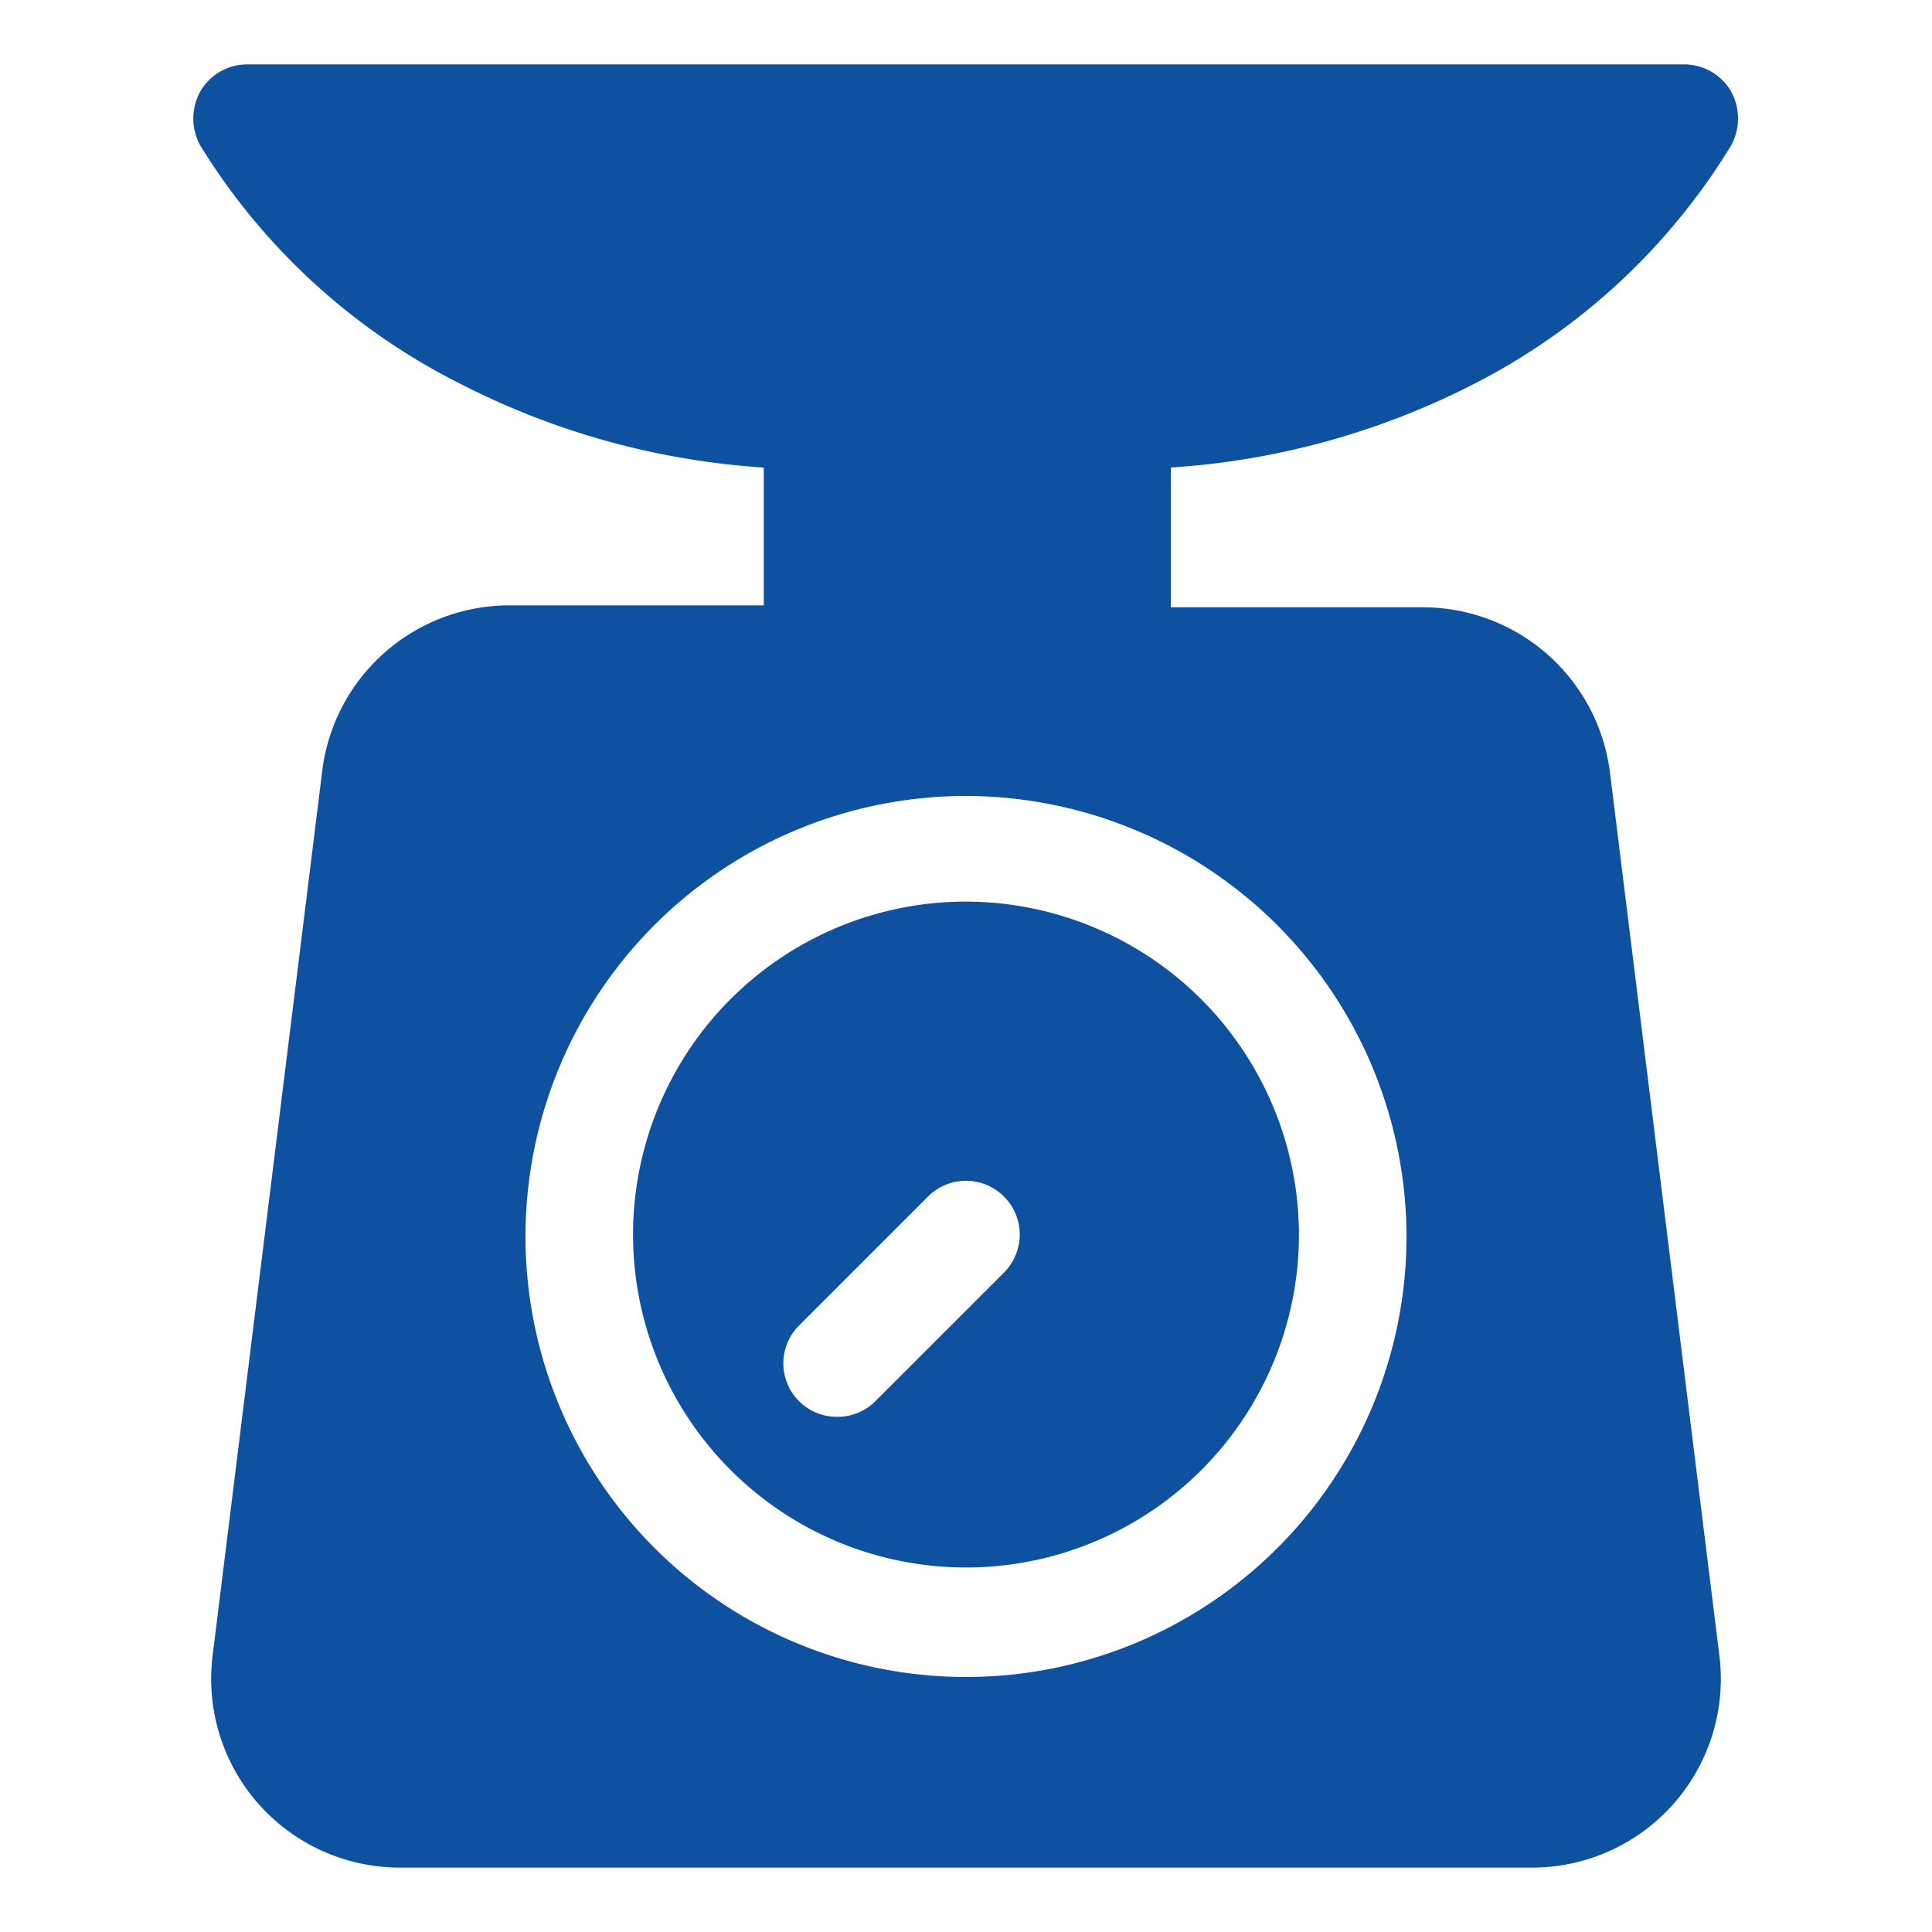
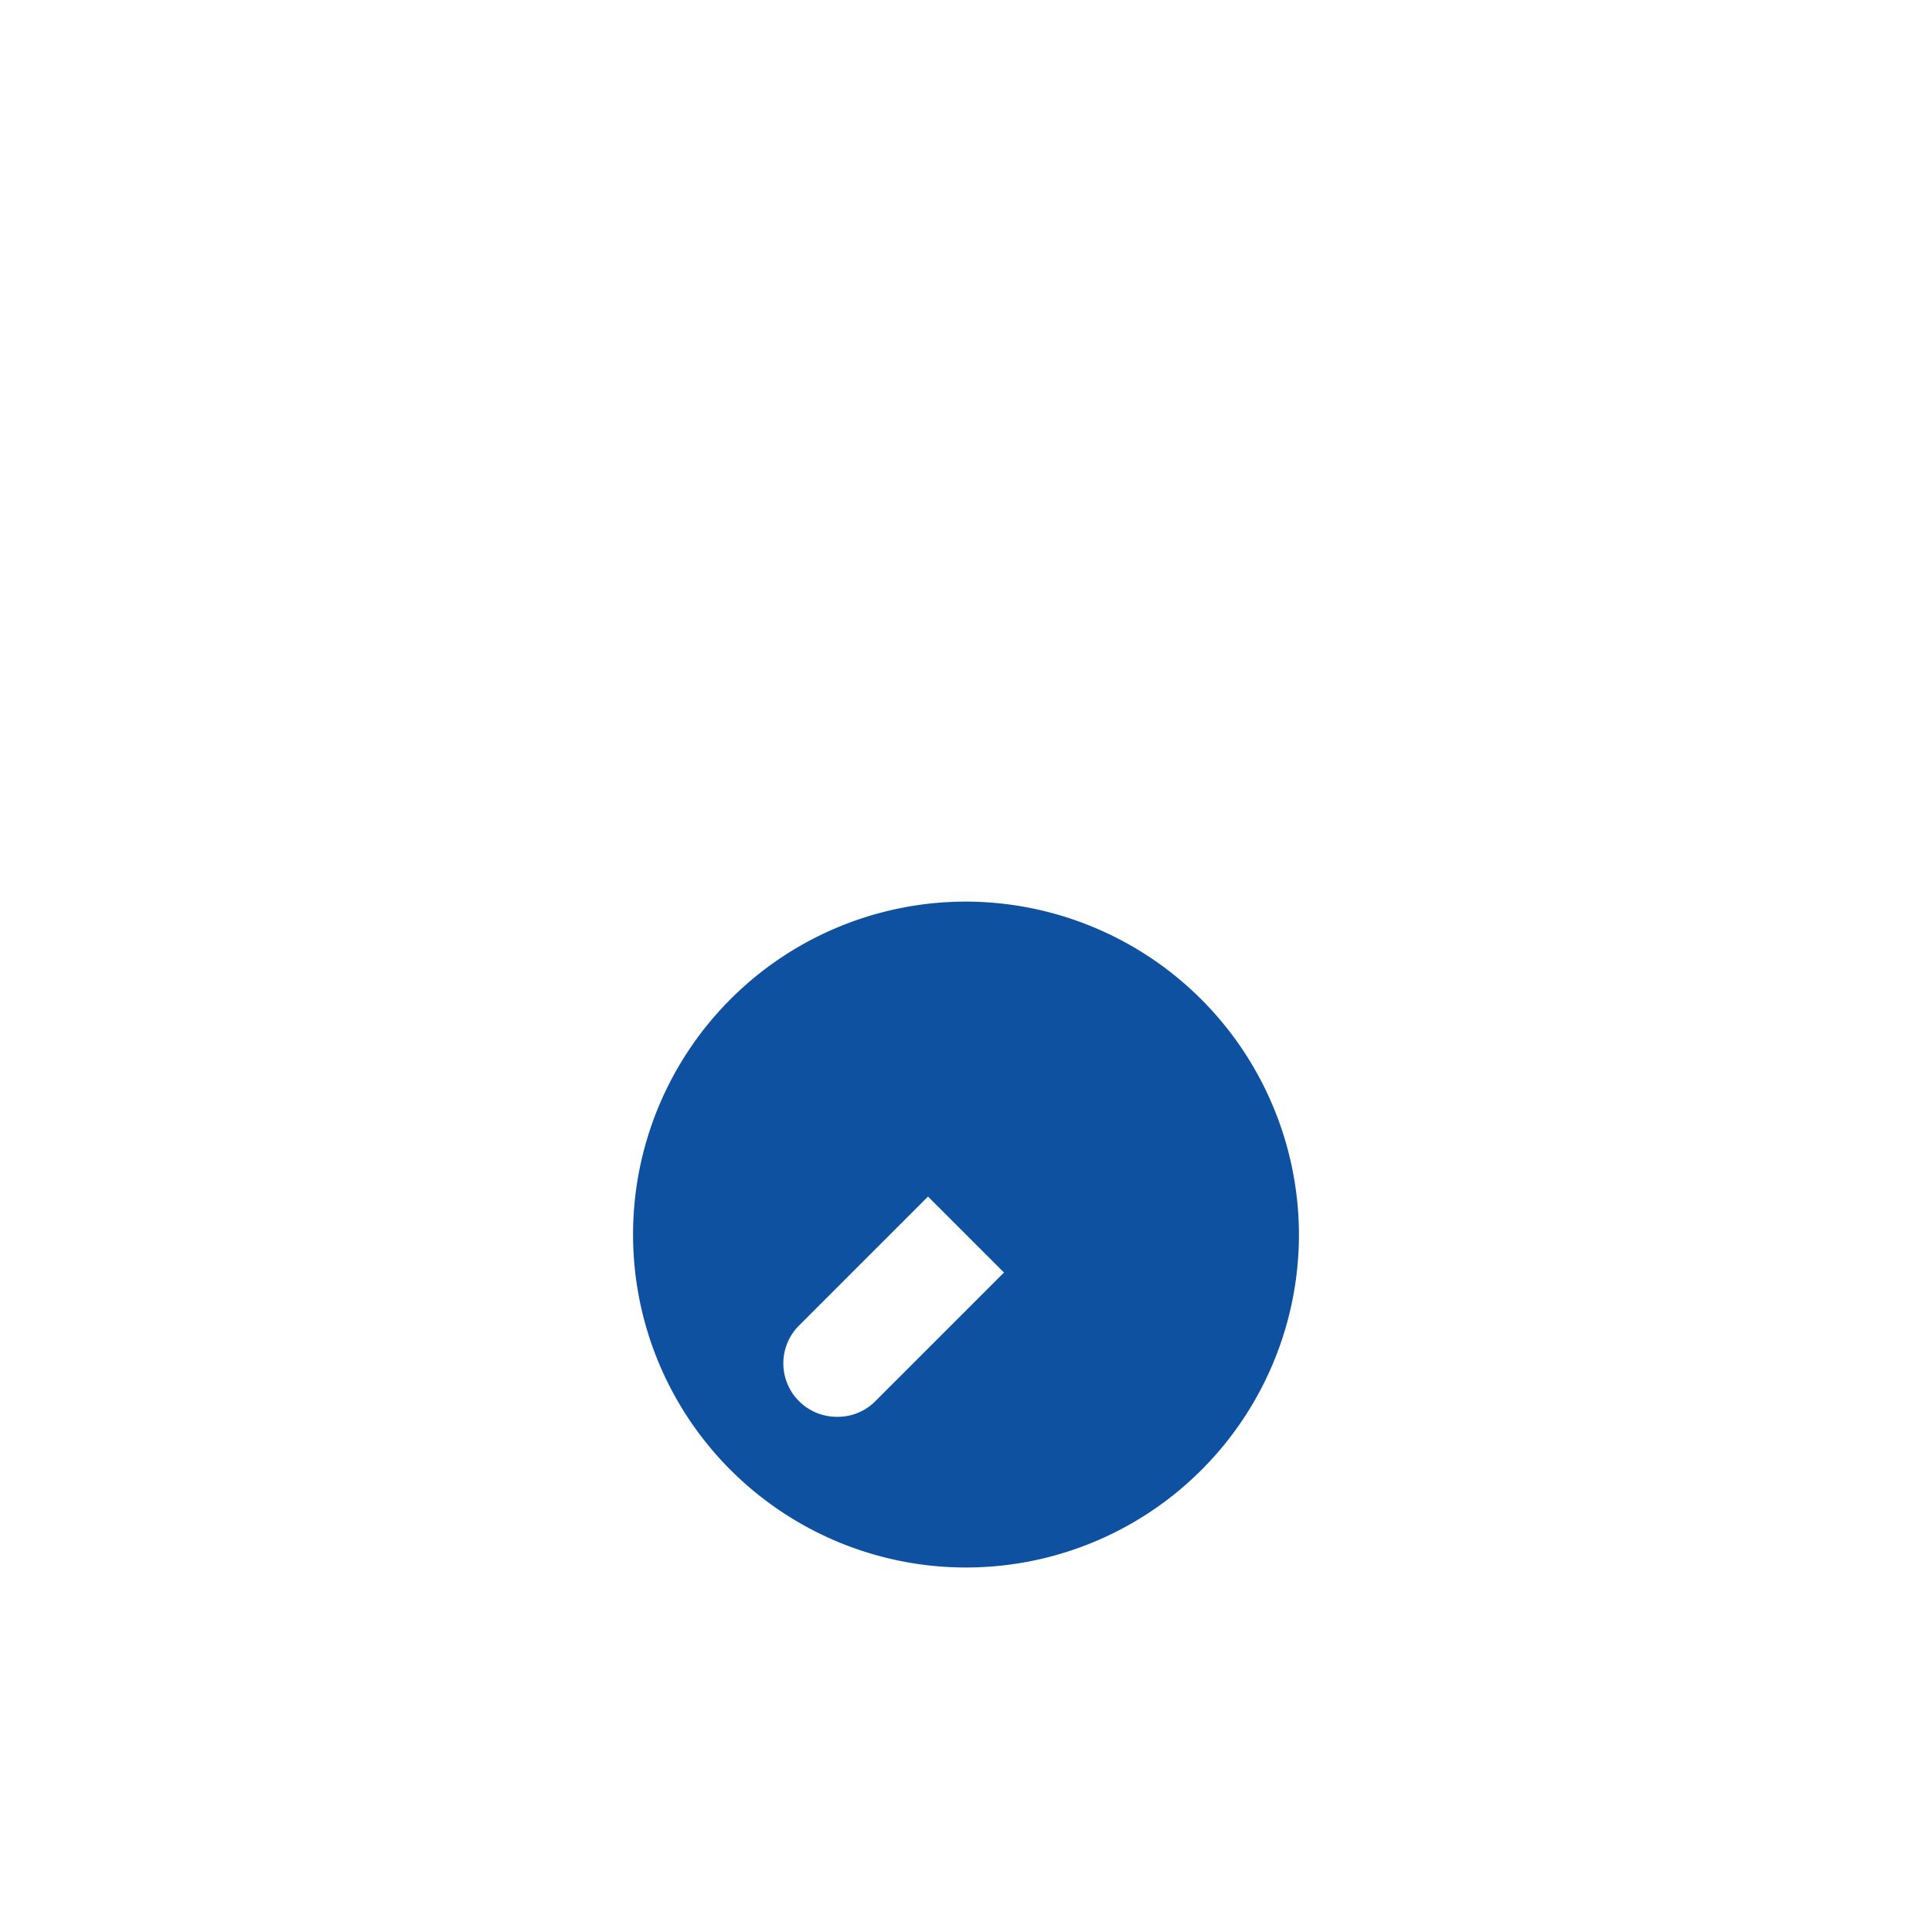
<svg xmlns="http://www.w3.org/2000/svg" id="Calque_1" data-name="Calque 1" viewBox="0 0 30 30" width="30" height="30">
  <defs>
    <style>.cls-1{fill:#0e51a0;}</style>
  </defs>
  <title>poids-moyen</title>
-   <path class="cls-1" d="M22.93,5.94a10,10,0,0,0,3.95-3.68.87.87,0,0,0,0-.84A.84.84,0,0,0,26.16,1H3.84a.84.84,0,0,0-.73.42.87.87,0,0,0,0,.84,10,10,0,0,0,4,3.68,12,12,0,0,0,4.75,1.32V9.4H7.88A2.93,2.93,0,0,0,5,12L3.3,25.72A2.93,2.93,0,0,0,6.2,29H23.8a2.93,2.93,0,0,0,2.9-3.28L25,12a2.93,2.93,0,0,0-2.9-2.57H18.18V7.26A12,12,0,0,0,22.93,5.94ZM21.84,19.2A6.84,6.84,0,1,1,15,12.36,6.85,6.85,0,0,1,21.84,19.2Z" />
-   <path class="cls-1" d="M15,14a5.17,5.17,0,1,0,5.17,5.17A5.18,5.18,0,0,0,15,14Zm.59,5.76-2,2A.82.82,0,0,1,13,22a.83.83,0,0,1-.59-1.42l2-2a.83.83,0,0,1,1.18,1.18Z" />
+   <path class="cls-1" d="M15,14a5.17,5.17,0,1,0,5.17,5.17A5.18,5.18,0,0,0,15,14Zm.59,5.76-2,2A.82.82,0,0,1,13,22a.83.83,0,0,1-.59-1.42l2-2Z" />
</svg>